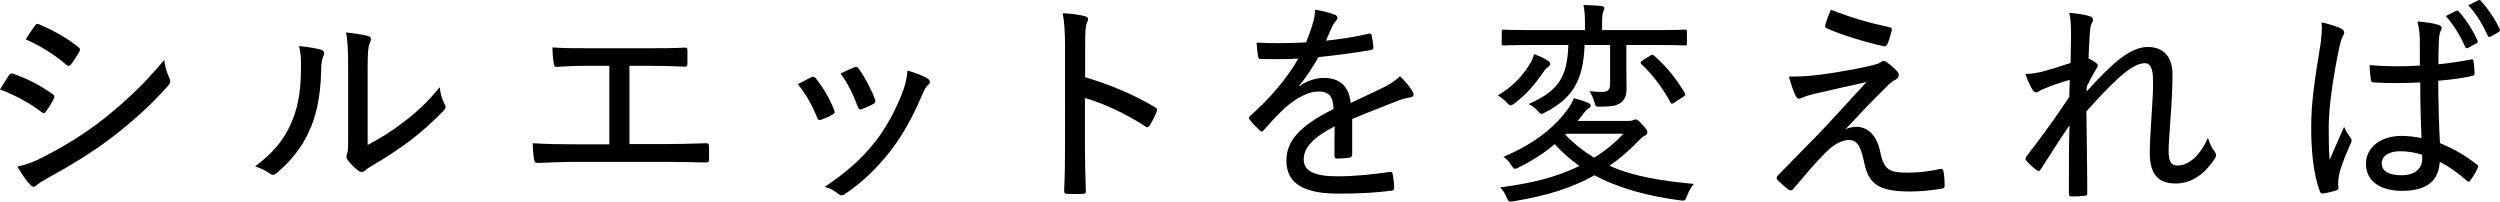
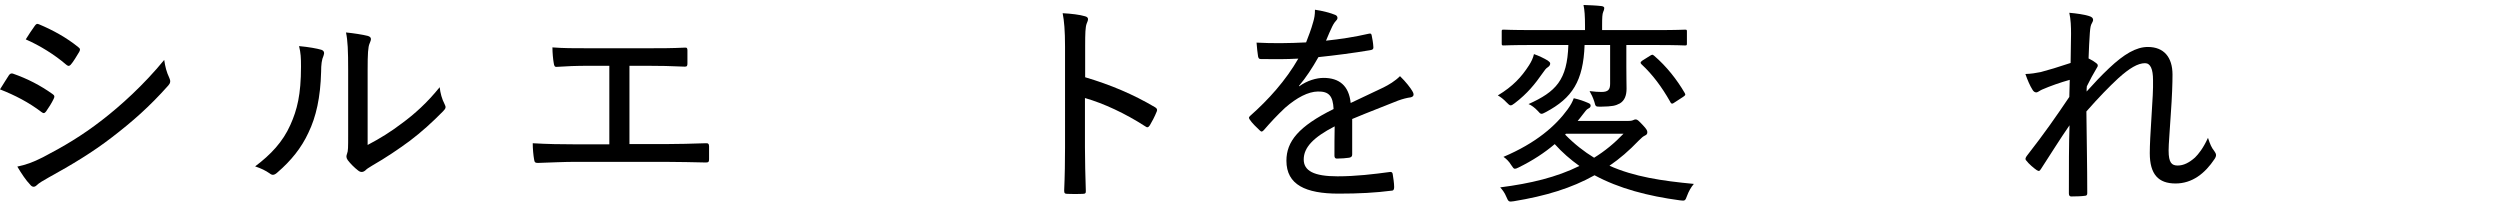
<svg xmlns="http://www.w3.org/2000/svg" id="_イヤー_2" viewBox="0 0 462.137 37.261">
  <g id="design">
    <g>
      <path d="M1.64,13.92c.2-.28,.4-.4,.72-.32,2.759,.96,5.119,2.2,7.319,3.76,.439,.28,.439,.52,.24,.92-.36,.76-.92,1.64-1.4,2.32-.28,.36-.479,.4-.84,.12-2.359-1.8-4.919-3.119-7.679-4.199,.72-1.12,1.28-2.08,1.64-2.6Zm6.279,15.157c3.759-1.96,7.199-3.959,10.998-6.919,3.319-2.56,7.639-6.439,11.438-11.078,.2,1.32,.4,2.16,.96,3.359,.24,.52,.2,.92-.2,1.36-3.52,3.959-6.639,6.679-10.438,9.598-3.52,2.719-7.359,5.039-11.798,7.479-.92,.52-1.68,.96-2.08,1.36-.439,.44-.88,.36-1.239-.12-.72-.72-1.6-2.04-2.36-3.319,1.52-.32,2.839-.76,4.719-1.72ZM6.439,4.761c.28-.36,.4-.44,.84-.24,2.48,1.04,5.04,2.439,7.199,4.199,.4,.28,.36,.52,.16,.88-.44,.72-1.08,1.84-1.6,2.4-.28,.28-.52,.2-.84-.08-2.04-1.76-4.839-3.519-7.439-4.639,.48-.76,1.12-1.76,1.68-2.52Z" />
      <path d="M59.399,9.2c.56,.2,.6,.6,.4,1.12-.32,.68-.44,1.64-.44,2.959-.12,4.719-.919,8.319-2.359,11.278-1.28,2.76-3.16,5.119-5.719,7.319-.56,.52-.96,.56-1.399,.2-.8-.56-1.64-.96-2.72-1.32,2.879-2.16,5.119-4.519,6.519-7.679,1.24-2.76,1.96-5.559,1.96-10.758,0-1.64-.04-2.52-.36-3.799,1.759,.16,3.319,.44,4.119,.68Zm8.559,17.597c2.36-1.24,4.279-2.439,6.279-3.959,2.36-1.72,4.759-3.879,7.039-6.719,.12,1.08,.4,2.159,.92,3.159,.24,.48,.28,.72-.28,1.28-2,2.04-4.039,3.879-6.159,5.479-2.12,1.56-4.359,3.08-6.999,4.599-.72,.44-.919,.56-1.24,.88-.44,.36-.88,.36-1.32,0-.68-.52-1.44-1.28-1.919-1.92-.32-.48-.28-.76-.12-1.2,.2-.48,.2-1.12,.2-3.559V13c0-3.719-.08-5.479-.4-6.999,1.28,.12,3.12,.4,4.04,.64,.76,.24,.64,.68,.32,1.4-.28,.64-.36,1.84-.36,4.919v13.838Z" />
      <path d="M116.357,26.637h6.439c2.64,0,5.039-.08,7.679-.16,.399-.04,.6,.12,.6,.56v2.4c0,.48-.12,.6-.6,.6-2.08-.04-5.079-.12-7.639-.12h-16.558c-1.8,0-4.52,.12-6.839,.2-.52,0-.64-.12-.72-.72-.12-.68-.24-1.88-.24-2.919,2.72,.16,5.279,.2,7.799,.2h6.359V12.16h-3.599c-2.6,0-4.359,.08-6.119,.2-.4,.04-.48-.2-.56-.72-.12-.64-.24-1.88-.24-2.879,2.08,.16,3.799,.16,6.759,.16h10.759c2.439,0,4.559,0,6.998-.12,.36-.04,.44,.16,.44,.52v2.4c0,.44-.08,.6-.48,.6-2.64-.12-4.599-.16-6.919-.16h-3.319v14.478Z" />
-       <path d="M149.959,14.28c.4-.16,.601-.12,.88,.24,1.36,1.72,2.52,3.679,3.32,5.719,.199,.52,.199,.64-.24,.92-.68,.4-1.32,.68-2.08,.96-.439,.2-.64,0-.8-.4-.84-2.16-2.079-4.359-3.56-6.159,1-.56,1.88-.96,2.479-1.28Zm21.557,.28c.479,.36,.521,.72,.04,1.16-.48,.4-.76,1.04-1.16,1.96-1.68,3.999-3.679,7.559-5.959,10.438-2.559,3.199-4.919,5.479-8.198,7.719-.399,.28-.8,.4-1.16,.08-.8-.6-1.52-1.12-2.64-1.36,4.24-2.879,6.6-4.999,9.119-8.079,2.159-2.64,4.199-6.439,5.398-9.758,.44-1.24,.641-2.12,.801-3.679,1.279,.36,2.959,.96,3.759,1.52Zm-13.598-2.12c.36-.16,.56-.12,.84,.28,1.08,1.48,2.28,3.719,2.999,5.679,.121,.44,.041,.6-.359,.84-.561,.32-1.32,.64-2.16,.96-.359,.12-.479-.04-.68-.48-.84-2.28-1.76-4.159-3.159-6.119,1.159-.6,1.96-.92,2.52-1.16Z" />
      <path d="M200.598,14.28c4.72,1.4,8.878,3.159,12.878,5.519,.359,.2,.52,.44,.359,.8-.399,1-.879,1.88-1.279,2.56-.28,.4-.48,.48-.84,.2-3.72-2.4-7.679-4.239-11.158-5.239v9.118c0,2.52,.08,5.319,.16,8.039,.04,.44-.12,.56-.6,.56-.84,.04-1.92,.04-2.76,0-.52,0-.641-.12-.641-.6,.121-2.719,.16-5.519,.16-7.999V8.641c0-3-.16-4.759-.439-6.199,1.6,.08,3.199,.28,4.119,.56,.76,.2,.64,.64,.32,1.36-.24,.64-.28,1.76-.28,4.159v5.759Z" />
      <path d="M240.159,15.959c1.479-1.08,3.199-1.56,4.52-1.56,2.879,0,4.679,1.44,4.999,4.639,1.8-.88,4.039-1.88,6.079-2.88,.959-.48,2.119-1.16,3.039-2.08,1.08,1.04,1.96,2.2,2.279,2.76,.44,.72,.2,1.04-.319,1.16-.64,.08-1.44,.28-2.319,.6-2.84,1.16-5.359,2.08-8.479,3.399v6.559c0,.36-.16,.52-.561,.6-.479,.08-1.52,.16-2.279,.16-.32,0-.44-.2-.44-.56,0-1.6,0-3.639,.04-5.399-3.959,2.04-5.719,3.919-5.719,6.119,0,2.08,1.84,3.119,6.239,3.119,3.438,0,6.719-.4,9.678-.8,.28-.04,.44,.04,.521,.32,.119,.76,.279,1.76,.279,2.48,0,.44-.16,.64-.359,.64-3.119,.4-6.119,.56-9.918,.56-6.08,0-9.639-1.64-9.639-6.079,0-3.56,2.239-6.359,8.719-9.558-.12-2.4-.84-3.28-2.92-3.24-1.76,.04-3.84,1.08-6.079,3.04-1.56,1.48-2.56,2.56-3.88,4.079-.319,.36-.479,.36-.76,.08-.479-.44-1.479-1.4-1.879-2.04-.16-.28-.2-.36,.08-.64,3.398-3,6.599-6.559,8.918-10.598-2.239,.12-4.479,.12-6.919,.08-.359,0-.439-.16-.52-.48-.08-.56-.24-1.72-.28-2.56,2.96,.16,5.999,.12,9.158-.04,.44-1.16,.92-2.32,1.32-3.799,.2-.68,.32-1.28,.32-2.24,1.399,.2,2.919,.6,3.759,.96,.479,.2,.521,.72,.16,1.04-.2,.2-.44,.52-.72,1.08-.4,.8-.68,1.52-1.16,2.64,2.64-.28,5.279-.68,7.879-1.28,.4-.08,.479-.04,.56,.28,.12,.64,.28,1.36,.32,2.24,0,.32-.12,.44-.601,.52-3.079,.52-6.479,.96-9.558,1.28-1.16,2.04-2.28,3.759-3.6,5.319l.04,.08Z" />
      <path d="M282.64,12.08c.44-.68,.76-1.36,.92-2.08,.92,.32,1.92,.8,2.561,1.2,.239,.16,.439,.36,.439,.52,0,.28-.12,.48-.4,.68-.399,.24-.6,.56-1,1.12-1.399,2-2.799,3.759-5.158,5.559-.36,.28-.561,.4-.76,.4-.2,0-.4-.2-.801-.6-.439-.48-1.039-.96-1.56-1.24,2.8-1.68,4.399-3.439,5.759-5.559Zm18.237,10.278c.56,0,.76-.04,.96-.12,.2-.08,.32-.16,.52-.16,.32,0,.48,.16,1.32,1.04,.72,.76,.84,1.04,.84,1.32,0,.32-.12,.48-.48,.64-.319,.16-.52,.32-1.119,.92-1.76,1.84-3.52,3.359-5.399,4.639,4.56,2.04,9.679,2.8,15.598,3.36-.521,.6-.96,1.4-1.24,2.16-.36,.96-.36,1-1.319,.88-5.959-.8-11.278-2.199-15.798-4.639-4.279,2.4-9.078,3.839-14.917,4.799-.96,.16-1,.08-1.4-.84-.279-.68-.68-1.24-1.119-1.72,5.639-.72,10.438-1.88,14.637-3.959-1.639-1.16-3.199-2.52-4.559-4.039-1.88,1.6-4.079,3.04-6.679,4.319-.32,.16-.521,.24-.681,.24-.239,0-.359-.2-.68-.68-.399-.68-1-1.24-1.439-1.52,6.039-2.56,9.639-5.719,11.878-8.799,.601-.84,.88-1.4,1.12-2.04,1.08,.24,1.84,.52,2.68,.88,.279,.12,.439,.24,.439,.48,0,.32-.2,.44-.52,.6-.28,.16-.48,.48-.96,1.08-.32,.4-.601,.8-.92,1.16h9.238Zm-7.958-14.038c-.24,6.679-2.28,9.798-7.159,12.398-.4,.2-.601,.32-.8,.32-.24,0-.4-.2-.721-.56-.52-.56-1.159-1.04-1.68-1.24,5.04-2.28,7.159-4.399,7.359-10.918h-6.719c-3.76,0-4.999,.08-5.239,.08-.32,0-.36-.04-.36-.36v-2.24c0-.28,.04-.32,.36-.32,.24,0,1.479,.08,5.239,.08h9.798v-.72c0-1.92-.079-2.959-.279-3.919,1.079,.04,2.279,.08,3.319,.2,.359,.04,.52,.2,.52,.36,0,.24-.08,.48-.199,.72-.16,.4-.201,.96-.201,2.6v.76h10.119c3.719,0,4.999-.08,5.199-.08,.319,0,.359,.04,.359,.32v2.24c0,.32-.04,.36-.359,.36-.2,0-1.48-.08-5.199-.08h-5.639v4.039c0,2.04,.039,3.24,.039,4.039,0,1.24-.359,2.2-1.239,2.719-.84,.44-1.36,.56-3.479,.6-1,0-1,.04-1.24-.92-.24-.76-.6-1.48-.88-1.96,1.08,.12,1.479,.16,2.2,.16,1.239,0,1.6-.44,1.6-1.52v-7.159h-4.719Zm-3.439,16.397l-.16,.16c1.719,1.76,3.52,3.16,5.358,4.279,1.96-1.2,3.76-2.679,5.439-4.439h-10.638Zm15.517-14.397c.2-.12,.32-.2,.44-.2,.119,0,.199,.08,.359,.2,2.28,1.96,4.199,4.399,5.64,6.879,.159,.32,.159,.4-.32,.72l-1.6,1.04c-.16,.12-.32,.2-.399,.2-.16,0-.28-.12-.4-.4-1.52-2.679-3.239-4.999-5.279-6.879-.12-.12-.16-.2-.16-.28,0-.12,.08-.24,.32-.4l1.399-.88Z" />
-       <path d="M338.999,13.44c3.159-.52,5.479-.96,7.238-1.4,.641-.16,1-.28,1.4-.52,.24-.16,.359-.24,.64-.24,.2,0,.28,.08,.521,.24,.6,.4,1.319,1,1.879,1.64,.24,.24,.32,.56,.32,.76,0,.28-.16,.56-.52,.76-.521,.24-.881,.56-1.36,.96-2.919,2.879-5.199,5.279-7.959,8.239,.681-.28,1.28-.44,1.96-.44,2.04,0,3.72,1.44,4.359,4.279,.76,3.559,1.479,4.199,5.159,4.199,2.199,0,4.039-.28,6.039-.68,.399-.08,.52,.12,.6,.48,.12,.64,.2,1.68,.2,2.64,0,.32-.16,.48-.6,.52-1.8,.32-3.92,.52-5.8,.52-5.839,0-7.679-1.4-8.479-5.399-.6-2.76-1.199-4.119-2.8-4.119-1.199,0-2.679,.68-4.199,2.199-1.959,1.88-4.519,4.999-6.158,6.919-.16,.2-.48,.28-.8,.08-.761-.56-1.521-1.28-2.08-1.84-.239-.24-.16-.56,.12-.84,2.76-2.84,5.479-5.599,7.599-7.759,2.12-2.2,4.679-5.079,8.759-9.479-3.72,.84-6.799,1.52-9.879,2.24-1,.24-1.56,.48-1.879,.6-.32,.16-.48,.24-.76,.24-.24,0-.4-.2-.601-.56-.399-.8-.8-2-1.239-3.519,2.999,0,4.759-.16,8.318-.72Zm10.318-8.399c.359,.08,.439,.24,.359,.72-.199,.76-.52,1.84-.8,2.44-.12,.24-.319,.4-.6,.36-3.439-.76-7.719-2.04-10.559-3.32-.239-.08-.399-.28-.319-.6,.199-.76,.6-1.76,1.039-2.839,3.68,1.44,7.279,2.479,10.879,3.239Z" />
      <path d="M386.159,2.961c.56,.16,.76,.4,.76,.72,0,.2-.12,.4-.24,.64-.199,.32-.279,.72-.359,1.72-.12,1.6-.16,2.8-.24,4.759,.56,.28,1.04,.56,1.439,.88,.32,.24,.36,.52,.08,.88-.64,1.08-1.24,2.16-1.84,3.399-.039,.36-.039,.6-.039,.96,1.479-1.64,2.639-2.88,4.158-4.319,2.76-2.6,5-3.919,7.159-3.919,2.96,0,4.56,1.88,4.56,5.119,0,1.52-.08,4.079-.32,7.359-.199,3.359-.4,5.399-.4,6.679,0,2.28,.601,2.76,1.681,2.76,1.079,0,2.119-.52,3.199-1.48,.64-.64,1.479-1.64,2.399-3.639,.4,1.24,.68,1.84,1.16,2.439,.359,.52,.479,.8,.08,1.44-1.8,2.72-4.16,4.559-7.239,4.559-3.159,0-4.759-1.68-4.759-5.599,0-1.48,.119-3.759,.319-6.799,.2-3.159,.32-4.999,.28-6.719,0-2.04-.48-3.12-1.479-3.12-1.32,0-2.88,.92-4.96,2.8-1.76,1.64-3.519,3.439-5.879,6.119,.041,4.519,.16,10.078,.16,15.118,0,.32-.119,.48-.479,.48-.44,.08-1.68,.12-2.479,.12-.28,0-.44-.16-.44-.56,0-4.919,0-9.118,.12-12.598-1.8,2.6-3.479,5.319-5.279,8.079-.279,.44-.399,.44-.8,.2-.479-.32-1.479-1.16-1.88-1.72-.319-.28-.16-.6,.08-.92,3.279-4.199,5.439-7.319,7.839-10.878,.04-1.24,.04-2.2,.08-3.159-1.72,.48-3.56,1.12-5.119,1.8-.399,.16-.76,.52-1.08,.52-.28,0-.52-.2-.68-.48-.479-.76-.88-1.68-1.319-2.919,1.08-.04,1.84-.16,2.839-.36,1.4-.36,3.239-.92,5.52-1.68,.04-1.8,.04-3.559,.08-5.359,0-1.36-.04-2.64-.32-3.919,1.36,.12,2.76,.32,3.64,.6Z" />
-       <path d="M432.839,5.321c.601,.36,.601,.76,.28,1.32-.28,.44-.439,1.04-.68,2.08-1.239,5.879-1.96,11.318-1.96,14.677,0,2,0,4,.16,6.159,.84-2,1.72-3.879,2.68-6.119,.4,1,.8,1.48,1.199,2.04,.28,.4,.24,.6,.041,1-1.4,3.079-2.08,5.119-2.24,6.239-.12,.88-.12,1.48-.04,1.92,.04,.28-.08,.44-.319,.52-.641,.24-1.641,.48-2.48,.6-.359,.04-.479,0-.64-.4-1.239-3.159-1.64-7.999-1.6-12.038,0-4,.521-7.959,1.68-14.917,.2-1.36,.36-2.959,.24-4.279,1.239,.28,2.999,.8,3.679,1.2Zm14.559,9.918c-2.8,.12-5.6,.2-8.559,0-.36,0-.521-.08-.561-.44-.12-.72-.24-1.8-.24-2.76,3.2,.28,6.319,.28,9.279,.08V7.681c0-1.28-.12-2.32-.44-3.719,1.76,.16,2.88,.32,3.919,.64,.32,.12,.561,.28,.561,.56,0,.2-.08,.32-.2,.6-.2,.36-.28,1.04-.319,1.72-.08,1.4-.08,2.679-.08,4.399,1.999-.2,4.079-.52,5.998-.88,.4-.08,.44,0,.48,.36,.12,.56,.2,1.48,.2,2.12,0,.32-.12,.48-.32,.52-1.8,.44-4.279,.76-6.399,.92,.041,4.599,.121,7.959,.32,11.518,2.52,1.08,4.72,2.28,6.839,3.999,.28,.2,.28,.28,.12,.64-.32,.76-.84,1.64-1.399,2.32-.16,.28-.36,.24-.561,.04-1.56-1.36-3.079-2.52-5.039-3.519-.2,3.479-2.319,5.359-6.958,5.359-4.16,0-6.68-1.88-6.68-4.999s2.84-5.159,6.559-5.159c1.16,0,2.6,.16,3.72,.4-.159-3.199-.239-6.559-.239-10.278Zm-3.72,12.718c-2.04,0-3.399,.84-3.399,2.24,0,1.4,1.199,2.199,3.639,2.199,2.48,0,3.84-1.2,3.84-3.079,0-.2,0-.48-.04-.72-1.399-.44-2.72-.64-4.039-.64Zm10.358-25.956c.199-.08,.319-.08,.479,.12,1.28,1.4,2.6,3.439,3.479,5.399,.04,.24,.04,.36-.2,.48l-1.52,.84c-.24,.16-.479,.08-.6-.2-.88-2.04-2.12-4.079-3.56-5.679l1.92-.96Zm4.039-1.92c.2-.12,.32-.12,.52,.08,1.36,1.48,2.72,3.52,3.479,5.199,.12,.24,.08,.44-.239,.6l-1.4,.8c-.279,.12-.479,.08-.6-.24-.84-1.88-2-3.839-3.56-5.559l1.8-.88Z" />
    </g>
  </g>
</svg>